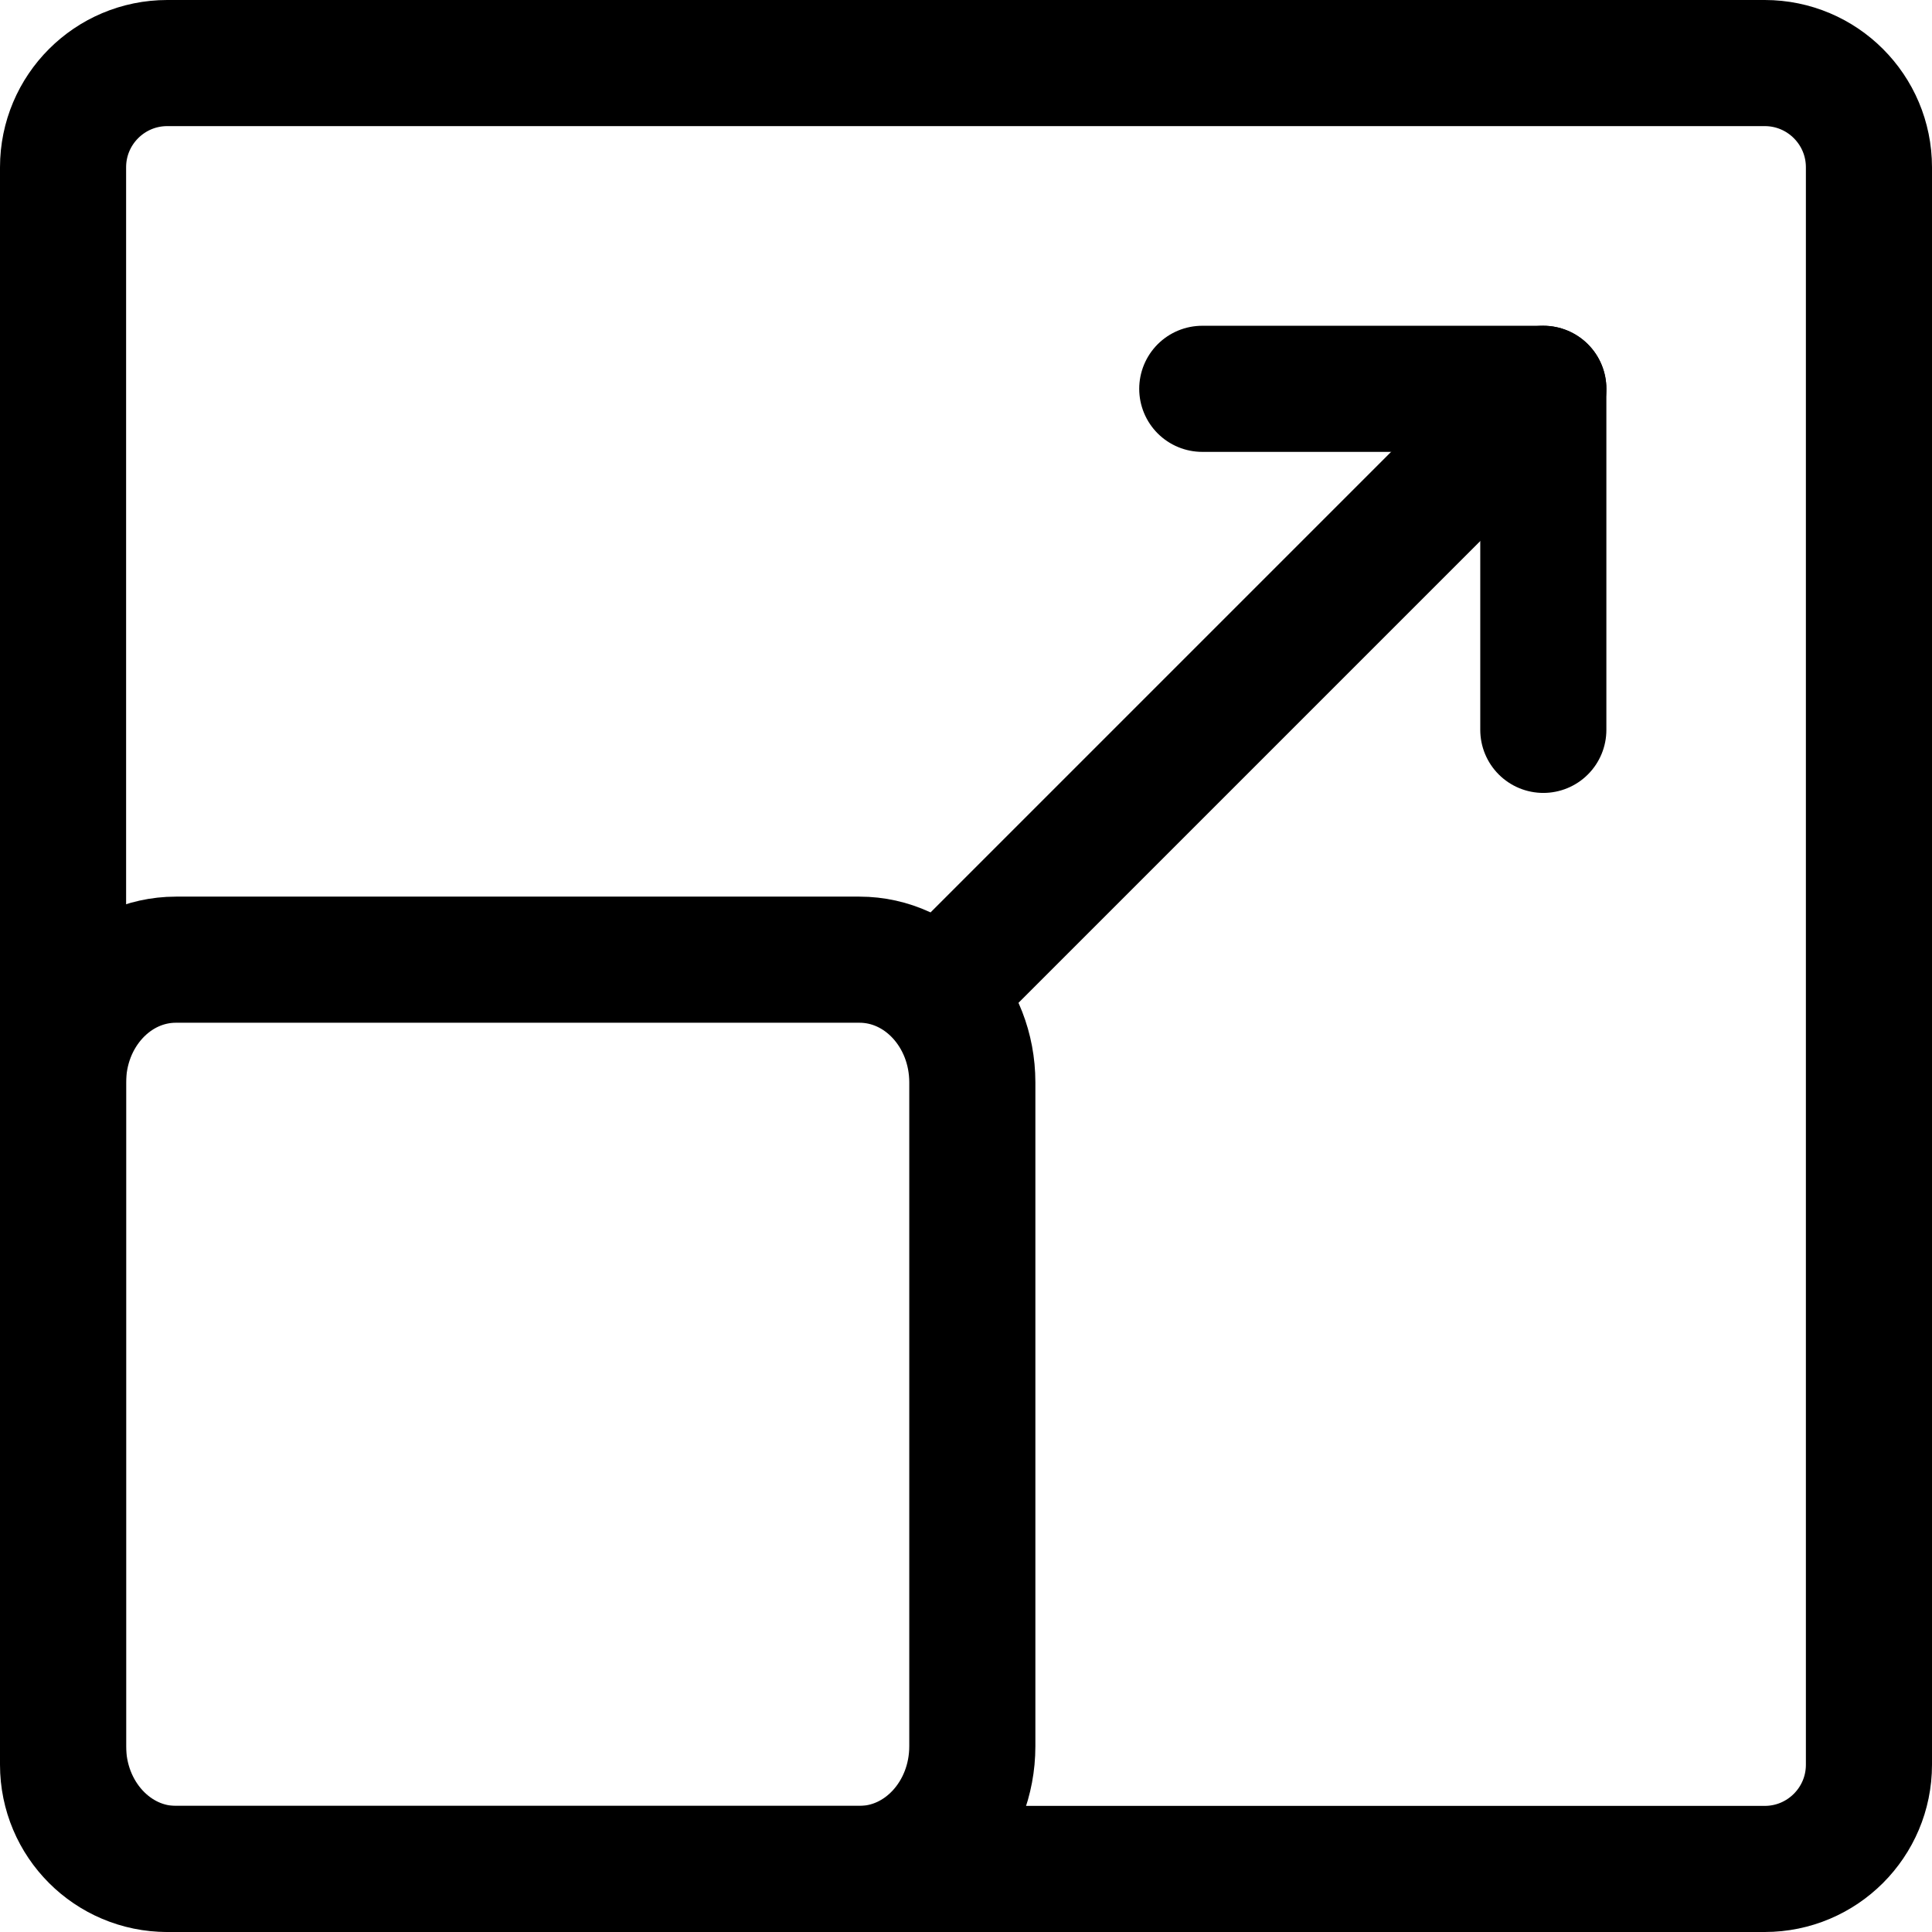
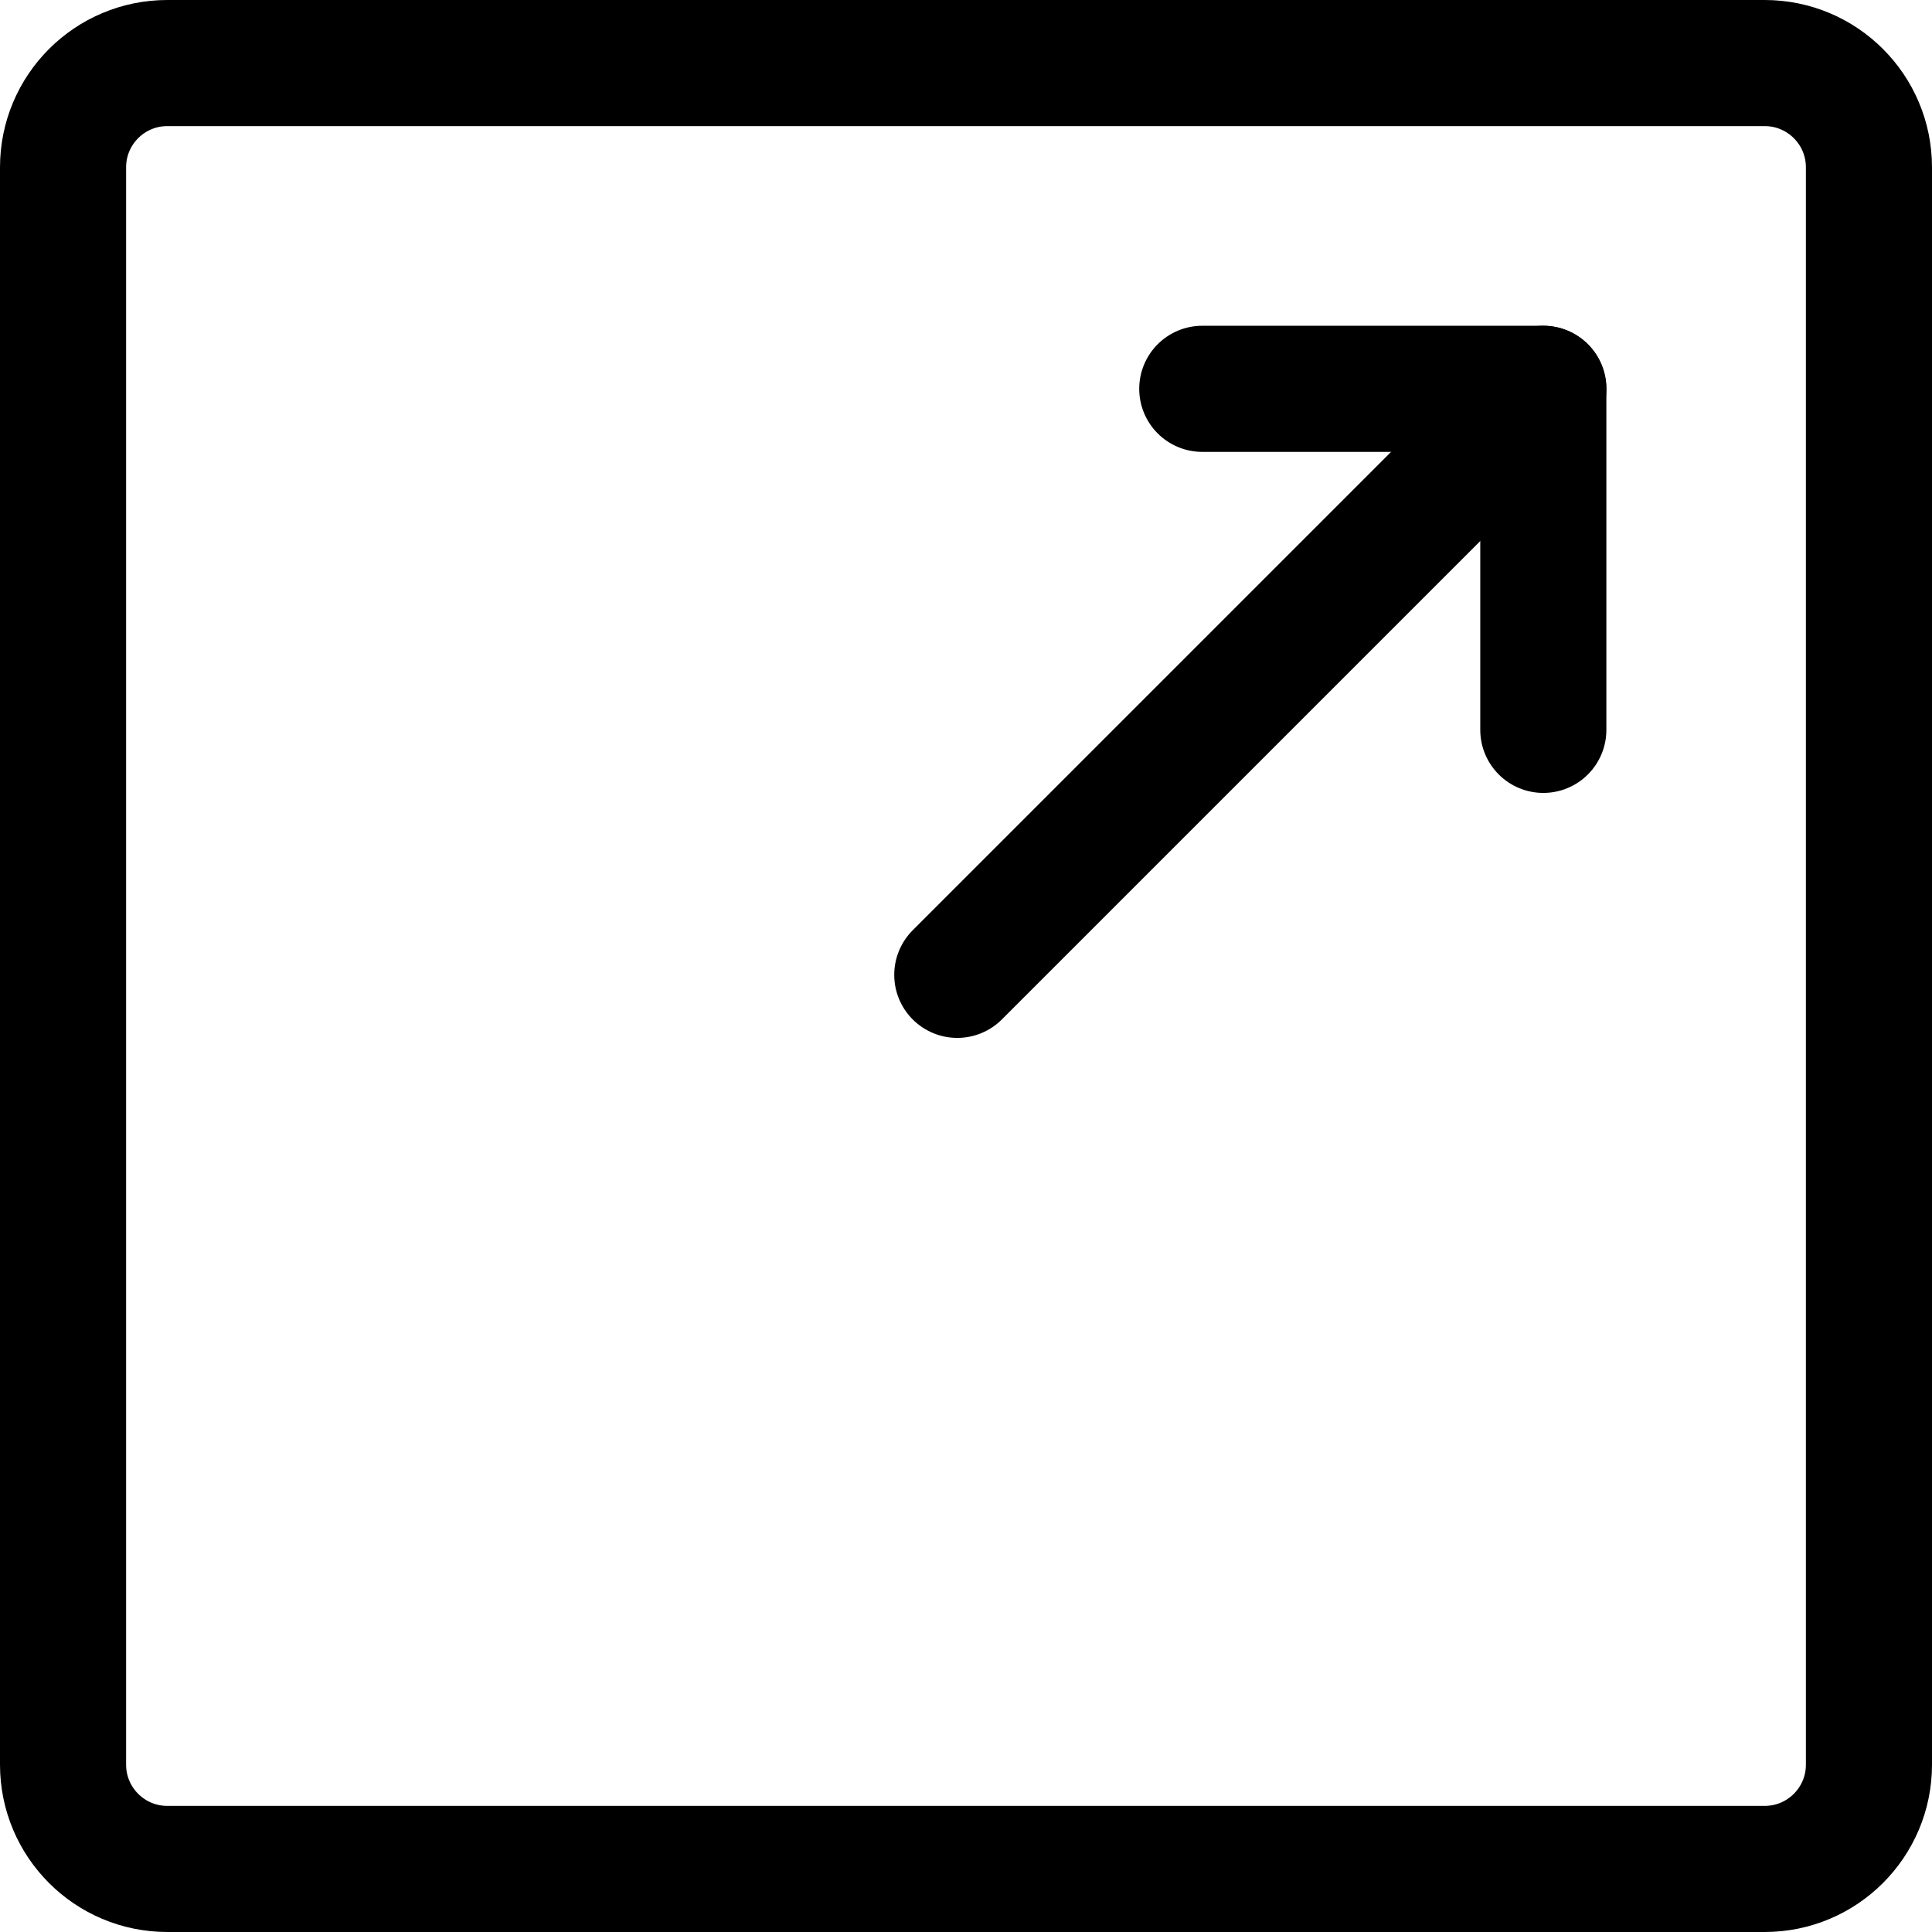
<svg xmlns="http://www.w3.org/2000/svg" id="Layer_1" viewBox="0 0 574.5 574.5">
  <defs>
    <style>.cls-1{stroke-width:37.5px;}.cls-1,.cls-2,.cls-3{fill:none;stroke:#000;stroke-linecap:round;}.cls-1,.cls-3{stroke-miterlimit:50;}.cls-2{stroke-linejoin:round;}.cls-2,.cls-3{stroke-width:37.5px;}</style>
  </defs>
  <path class="cls-3" d="M524.75,555.75H49.75c-17.121,0-31-13.879-31-31V49.75c0-17.121,13.879-31,31-31h475c17.121,0,31,13.879,31,31v475c0,17.121-13.879,31-31,31Z" />
-   <path class="cls-1" d="M52.311,285.371H255.569c18.535,0,33.561,16.338,33.561,36.491v197.396c0,20.154-15.026,36.491-33.561,36.491H52.311c-18.535,0-33.561-16.338-33.561-36.491v-197.396c0-20.154,15.026-36.491,33.561-36.491Z" />
  <line class="cls-1" x1="284.66" y1="289.88" x2="458.921" y2="115.62" />
  <polyline class="cls-2" points="458.921 217.033 458.921 115.62 357.508 115.62" />
</svg>